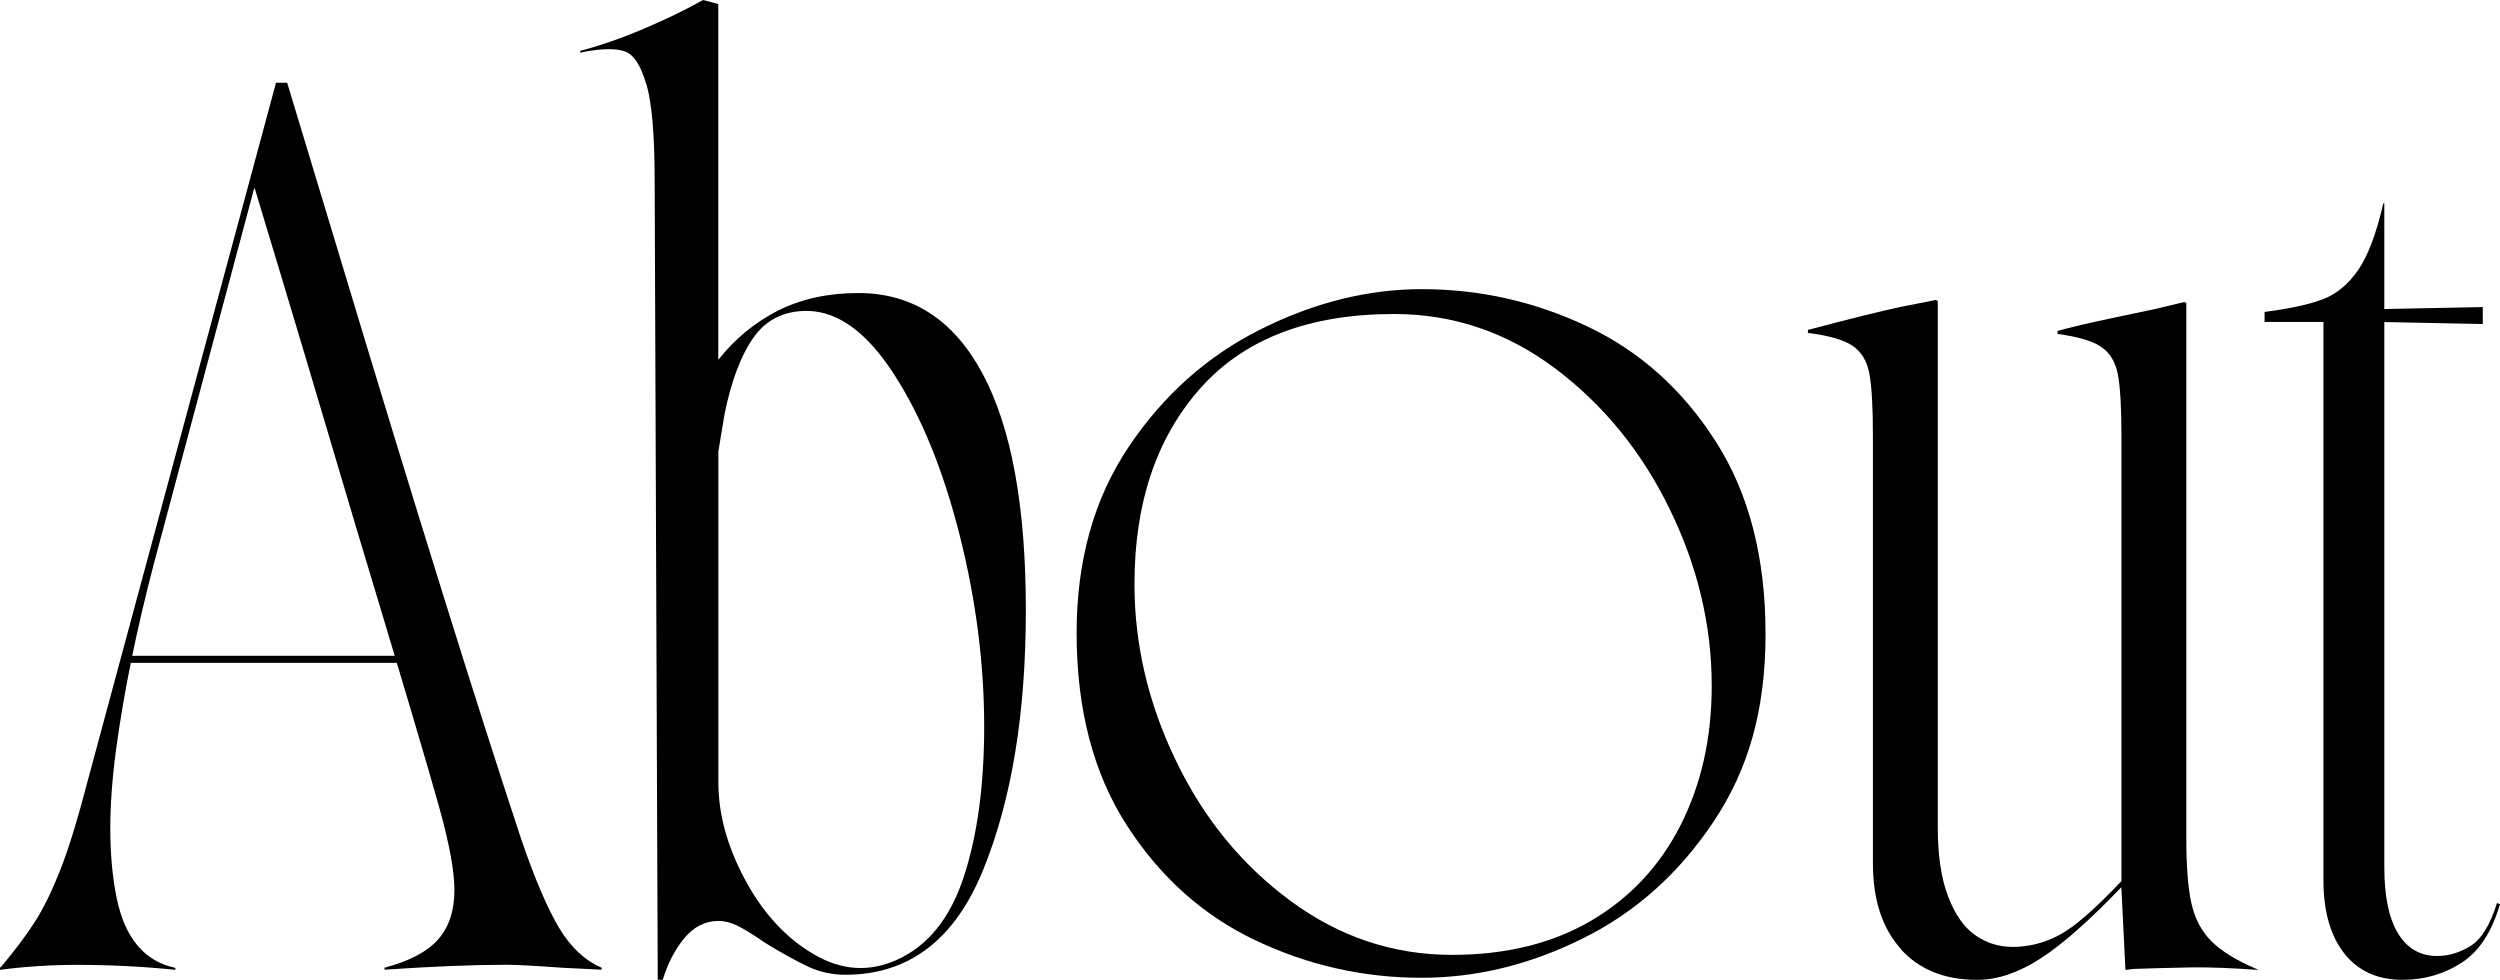
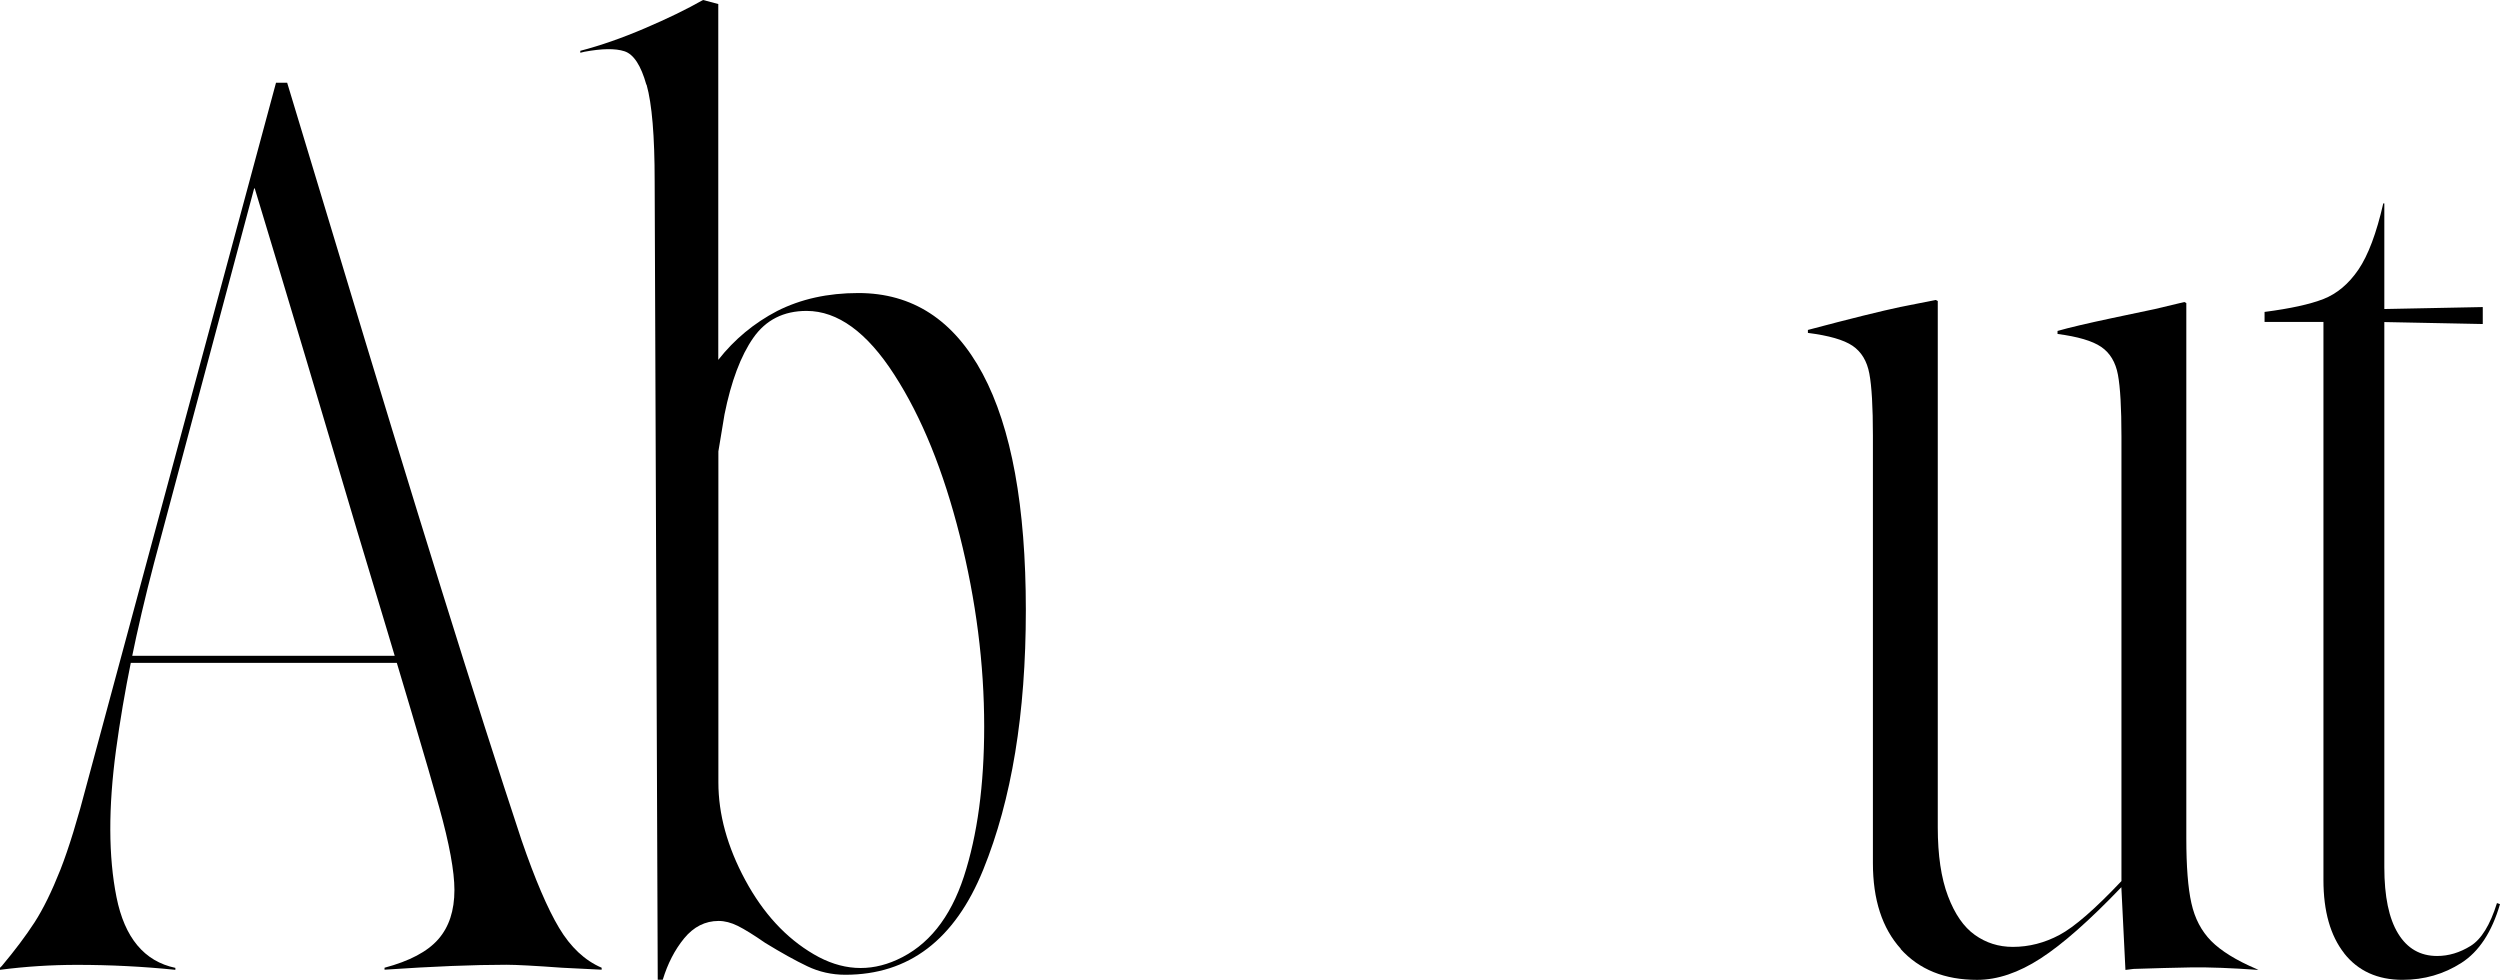
<svg xmlns="http://www.w3.org/2000/svg" width="74" height="29" viewBox="0 0 74 29" fill="none">
  <g style="mix-blend-mode:overlay" clip-path="url(#clip0_3_465)">
    <path d="M0.059 28.587C0.438 28.134 0.76 27.707 1.021 27.305C1.281 26.902 1.535 26.381 1.788 25.743C2.038 25.105 2.302 24.242 2.583 23.161L8.17 2.449H8.5L9.972 7.317C12.274 14.967 14.097 20.821 15.438 24.869C15.837 26.029 16.208 26.896 16.549 27.465C16.889 28.035 17.309 28.43 17.809 28.645V28.703L16.639 28.645C15.837 28.587 15.288 28.557 14.986 28.557C14.024 28.557 12.823 28.605 11.382 28.703V28.645C12.122 28.448 12.653 28.168 12.972 27.803C13.292 27.438 13.451 26.954 13.451 26.343C13.451 25.794 13.302 24.975 13 23.894C12.701 22.813 11.889 20.077 10.566 15.694C9.566 12.31 8.556 8.93 7.531 5.546L4.559 16.669C4.038 18.655 3.663 20.5 3.434 22.202C3.205 23.904 3.208 25.354 3.448 26.555C3.688 27.755 4.267 28.454 5.191 28.649V28.707C4.229 28.608 3.257 28.56 2.278 28.56C1.517 28.56 0.757 28.608 -0.003 28.707V28.649L0.056 28.591L0.059 28.587ZM3.754 19.412H12.403L12.493 19.62H3.754V19.412ZM7.479 5.488H7.629V5.577H7.479V5.488Z" fill="black" />
    <path d="M19.132 2.507C18.972 1.937 18.757 1.607 18.486 1.518C18.215 1.429 17.82 1.436 17.299 1.532L17.177 1.562V1.504C17.778 1.347 18.413 1.126 19.083 0.839C19.753 0.553 20.33 0.273 20.809 0L21.261 0.119V10.652C21.74 10.042 22.323 9.561 23.003 9.206C23.705 8.851 24.503 8.674 25.406 8.674C27.007 8.674 28.233 9.469 29.087 11.065C29.938 12.658 30.365 14.988 30.365 18.058C30.365 21.128 29.945 23.669 29.104 25.742C28.264 27.816 26.903 28.853 25.021 28.853C24.622 28.853 24.243 28.768 23.896 28.601C23.545 28.434 23.128 28.202 22.649 27.909C22.309 27.673 22.038 27.506 21.84 27.407C21.639 27.308 21.451 27.26 21.271 27.26C20.872 27.26 20.531 27.434 20.25 27.776C19.969 28.12 19.761 28.529 19.618 29H19.469L19.378 5.369C19.378 4.032 19.299 3.077 19.139 2.507H19.132ZM28.531 25.947C28.931 24.719 29.132 23.239 29.132 21.506C29.132 19.657 28.892 17.774 28.41 15.858C27.927 13.941 27.285 12.351 26.472 11.092C25.663 9.834 24.795 9.203 23.875 9.203C23.195 9.203 22.67 9.469 22.299 9.998C21.927 10.53 21.642 11.287 21.445 12.269L21.264 13.361V23.157C21.264 24.102 21.528 25.064 22.059 26.049C22.59 27.032 23.264 27.765 24.087 28.246C24.906 28.727 25.729 28.782 26.549 28.41C27.469 27.997 28.128 27.175 28.531 25.947Z" fill="black" />
-     <path d="M37.167 27.837C35.615 27.101 34.344 25.965 33.354 24.43C32.365 22.895 31.868 20.998 31.868 18.737C31.868 16.591 32.382 14.753 33.413 13.221C34.444 11.686 35.75 10.527 37.333 9.739C38.913 8.951 40.496 8.559 42.08 8.559C43.802 8.559 45.438 8.927 46.99 9.664C48.542 10.4 49.809 11.536 50.788 13.071C51.771 14.606 52.26 16.503 52.26 18.764C52.26 21.026 51.75 22.776 50.729 24.31C49.708 25.845 48.417 27.002 46.854 27.776C45.292 28.554 43.701 28.942 42.08 28.942C40.358 28.942 38.722 28.574 37.17 27.837H37.167ZM47.108 27.247C48.257 26.569 49.139 25.624 49.75 24.416C50.361 23.205 50.667 21.834 50.667 20.299C50.667 18.508 50.25 16.762 49.42 15.063C48.59 13.361 47.458 11.976 46.028 10.902C44.597 9.831 43.01 9.295 41.267 9.295C38.743 9.295 36.833 10.029 35.531 11.492C34.229 12.959 33.58 14.889 33.58 17.291C33.58 19.081 33.99 20.828 34.812 22.526C35.632 24.229 36.764 25.61 38.205 26.671C39.646 27.732 41.24 28.264 42.979 28.264C44.58 28.264 45.958 27.923 47.108 27.247Z" fill="black" />
    <path d="M56.264 28.086C55.712 27.476 55.438 26.63 55.438 25.548V12.89C55.438 12.044 55.403 11.434 55.333 11.062C55.264 10.687 55.097 10.414 54.837 10.236C54.576 10.059 54.135 9.933 53.514 9.854V9.766C54.774 9.431 55.688 9.206 56.247 9.087L57.299 8.879L57.358 8.91V24.488C57.358 25.313 57.458 25.992 57.66 26.524C57.861 27.056 58.125 27.438 58.455 27.673C58.785 27.909 59.16 28.028 59.58 28.028C60.059 28.028 60.521 27.909 60.962 27.673C61.403 27.438 62.014 26.906 62.795 26.08V12.921C62.795 12.075 62.76 11.464 62.691 11.093C62.622 10.721 62.455 10.444 62.194 10.267C61.934 10.09 61.504 9.964 60.903 9.885V9.796C61.243 9.698 61.785 9.571 62.524 9.414L63.785 9.148L64.656 8.94L64.715 8.971V24.815C64.715 25.64 64.764 26.282 64.865 26.732C64.965 27.186 65.16 27.557 65.451 27.854C65.743 28.147 66.188 28.424 66.788 28.68L66.847 28.71C66.045 28.652 65.385 28.628 64.865 28.635C64.344 28.645 63.774 28.659 63.153 28.68L62.913 28.71L62.792 26.261C61.851 27.244 61.056 27.946 60.403 28.369C59.75 28.792 59.125 29.004 58.524 29.004C57.562 29.004 56.809 28.7 56.257 28.089L56.264 28.086Z" fill="black" />
    <path d="M69.389 28.218C68.979 27.696 68.774 26.973 68.774 26.049V9.529H67.031V9.233C67.792 9.134 68.371 9.008 68.774 8.851C69.174 8.694 69.521 8.404 69.809 7.981C70.097 7.558 70.344 6.903 70.545 6.02H70.576V9.147L73.49 9.089V9.591L70.576 9.533V25.67C70.576 26.537 70.712 27.188 70.983 27.631C71.254 28.075 71.639 28.297 72.139 28.297C72.479 28.297 72.809 28.198 73.129 28C73.448 27.802 73.708 27.379 73.91 26.731L74 26.762C73.76 27.587 73.379 28.167 72.858 28.501C72.337 28.835 71.757 29.003 71.115 29.003C70.375 29.003 69.799 28.74 69.389 28.221V28.218Z" fill="black" />
  </g>
  <defs>
    <clipPath id="clip0_3_465">
      <rect width="74" height="29" fill="white" />
    </clipPath>
  </defs>
</svg>